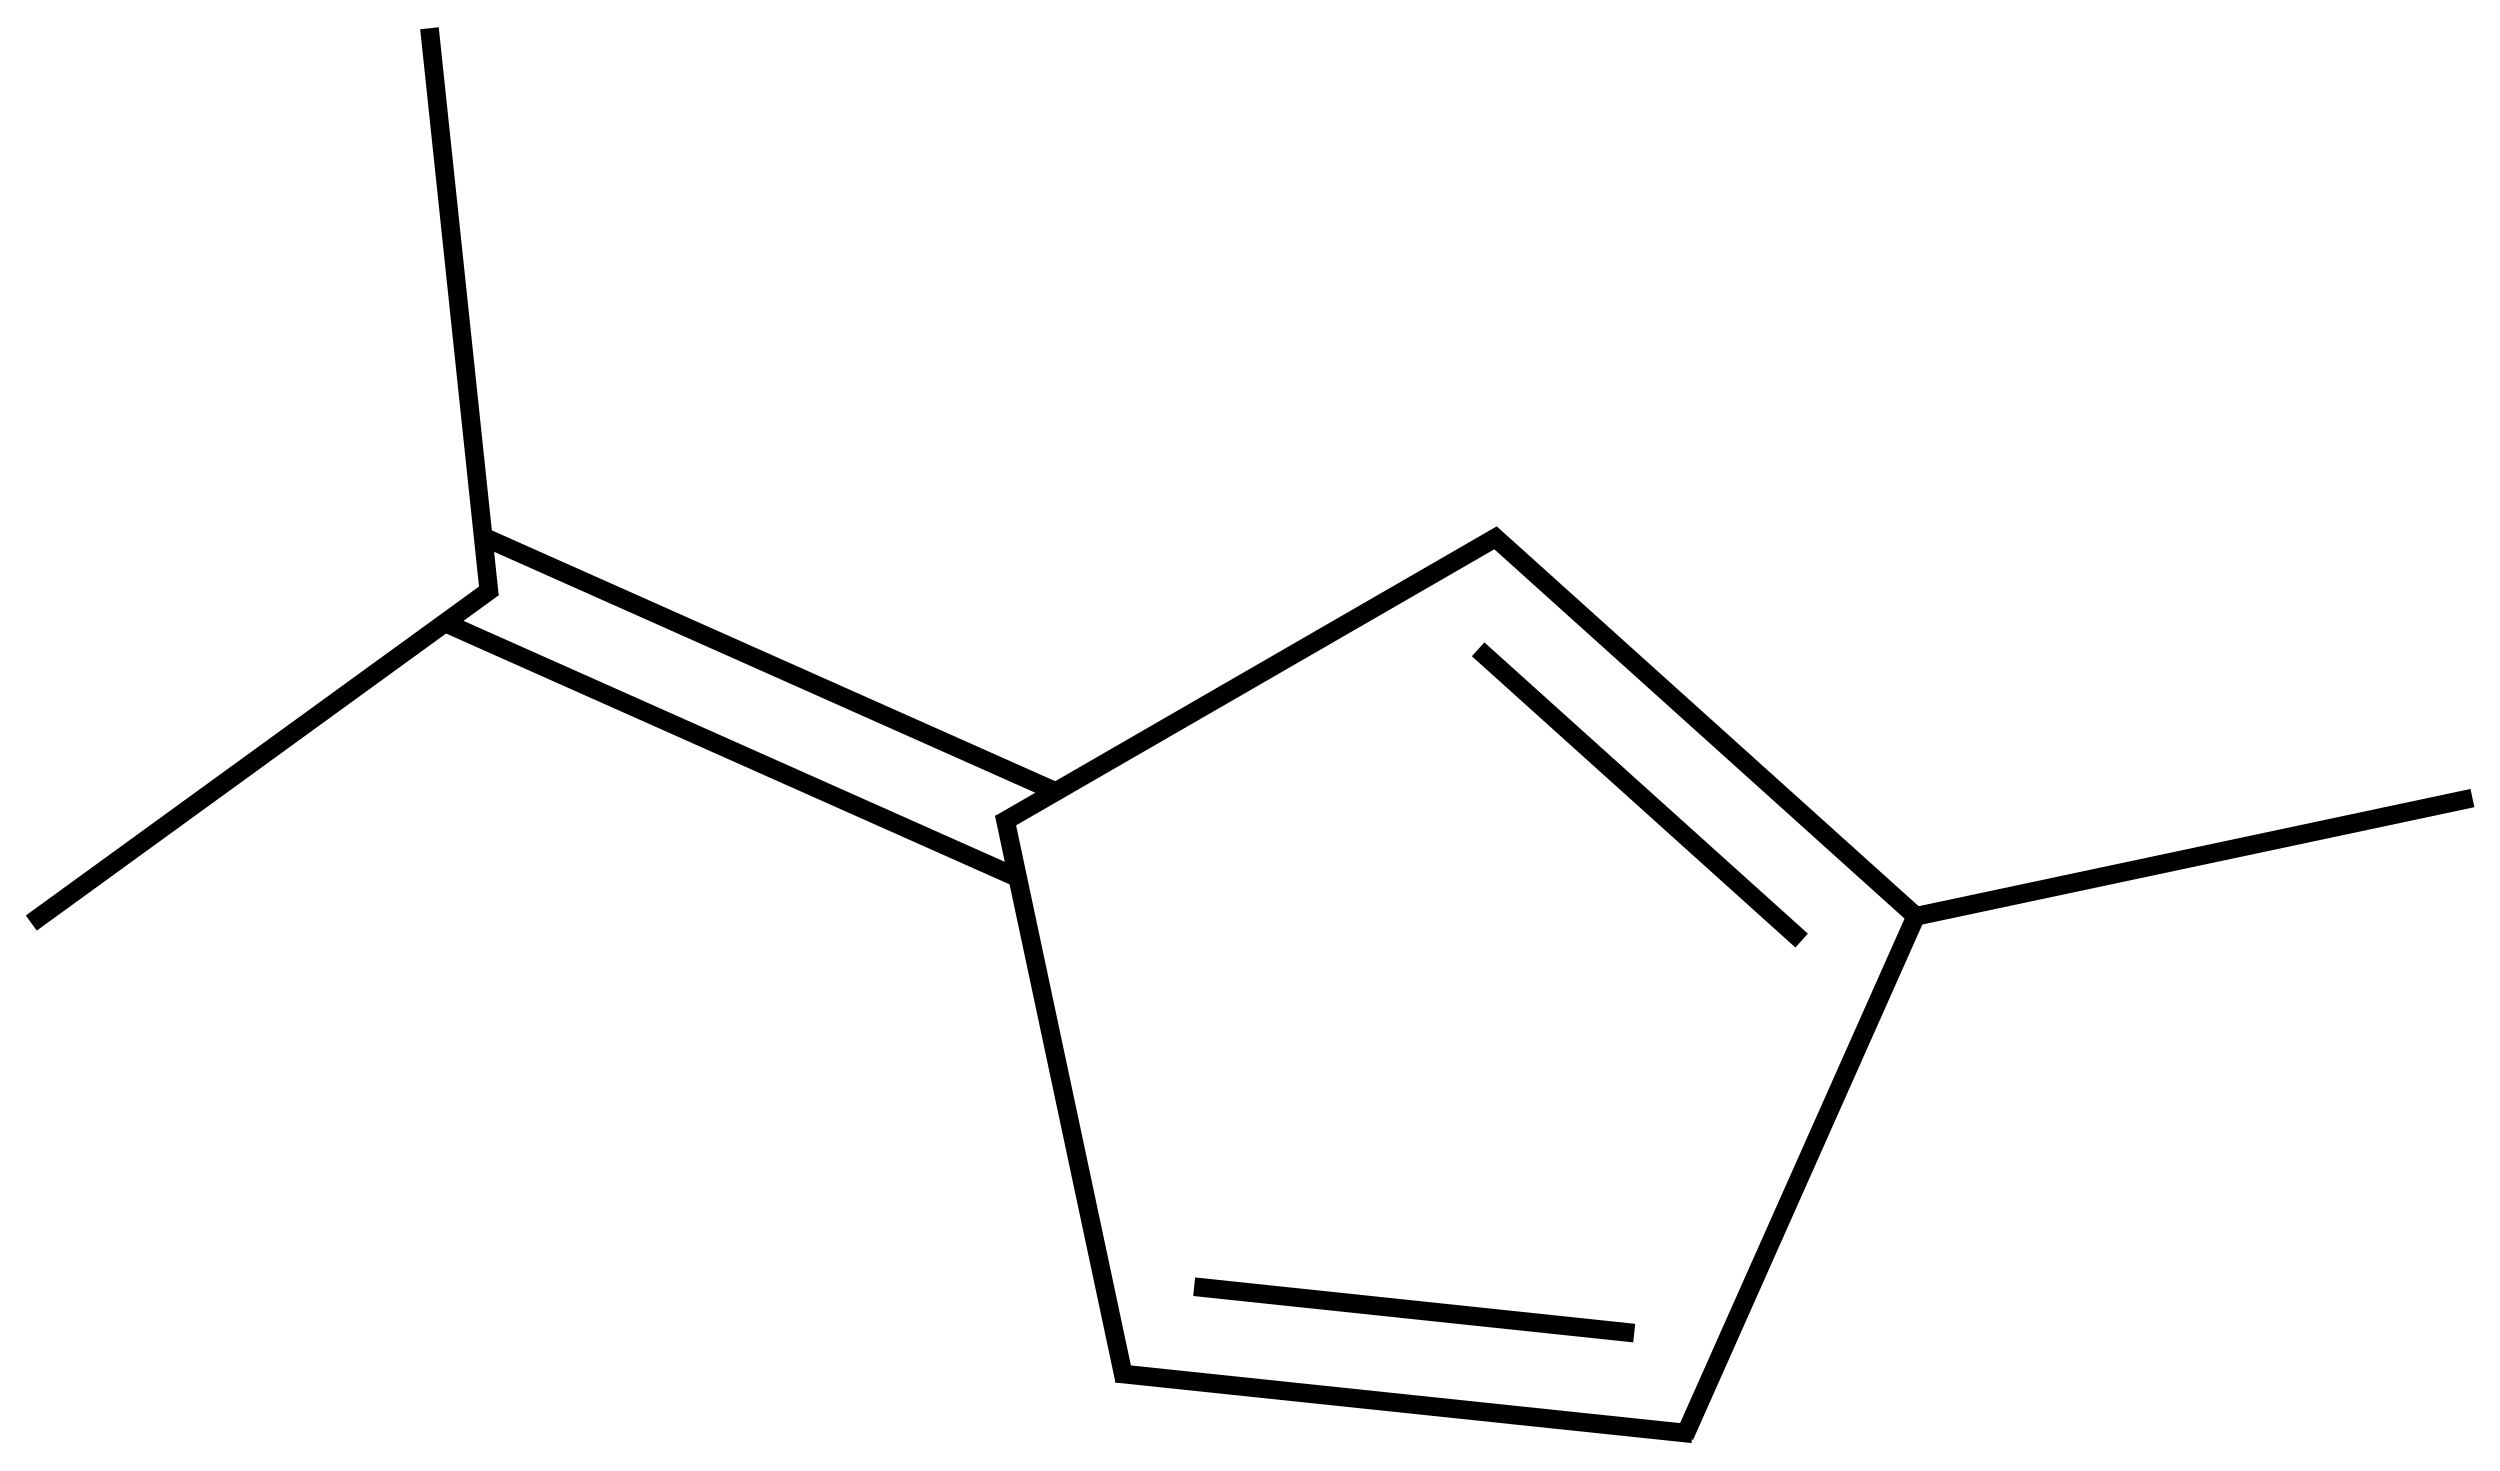
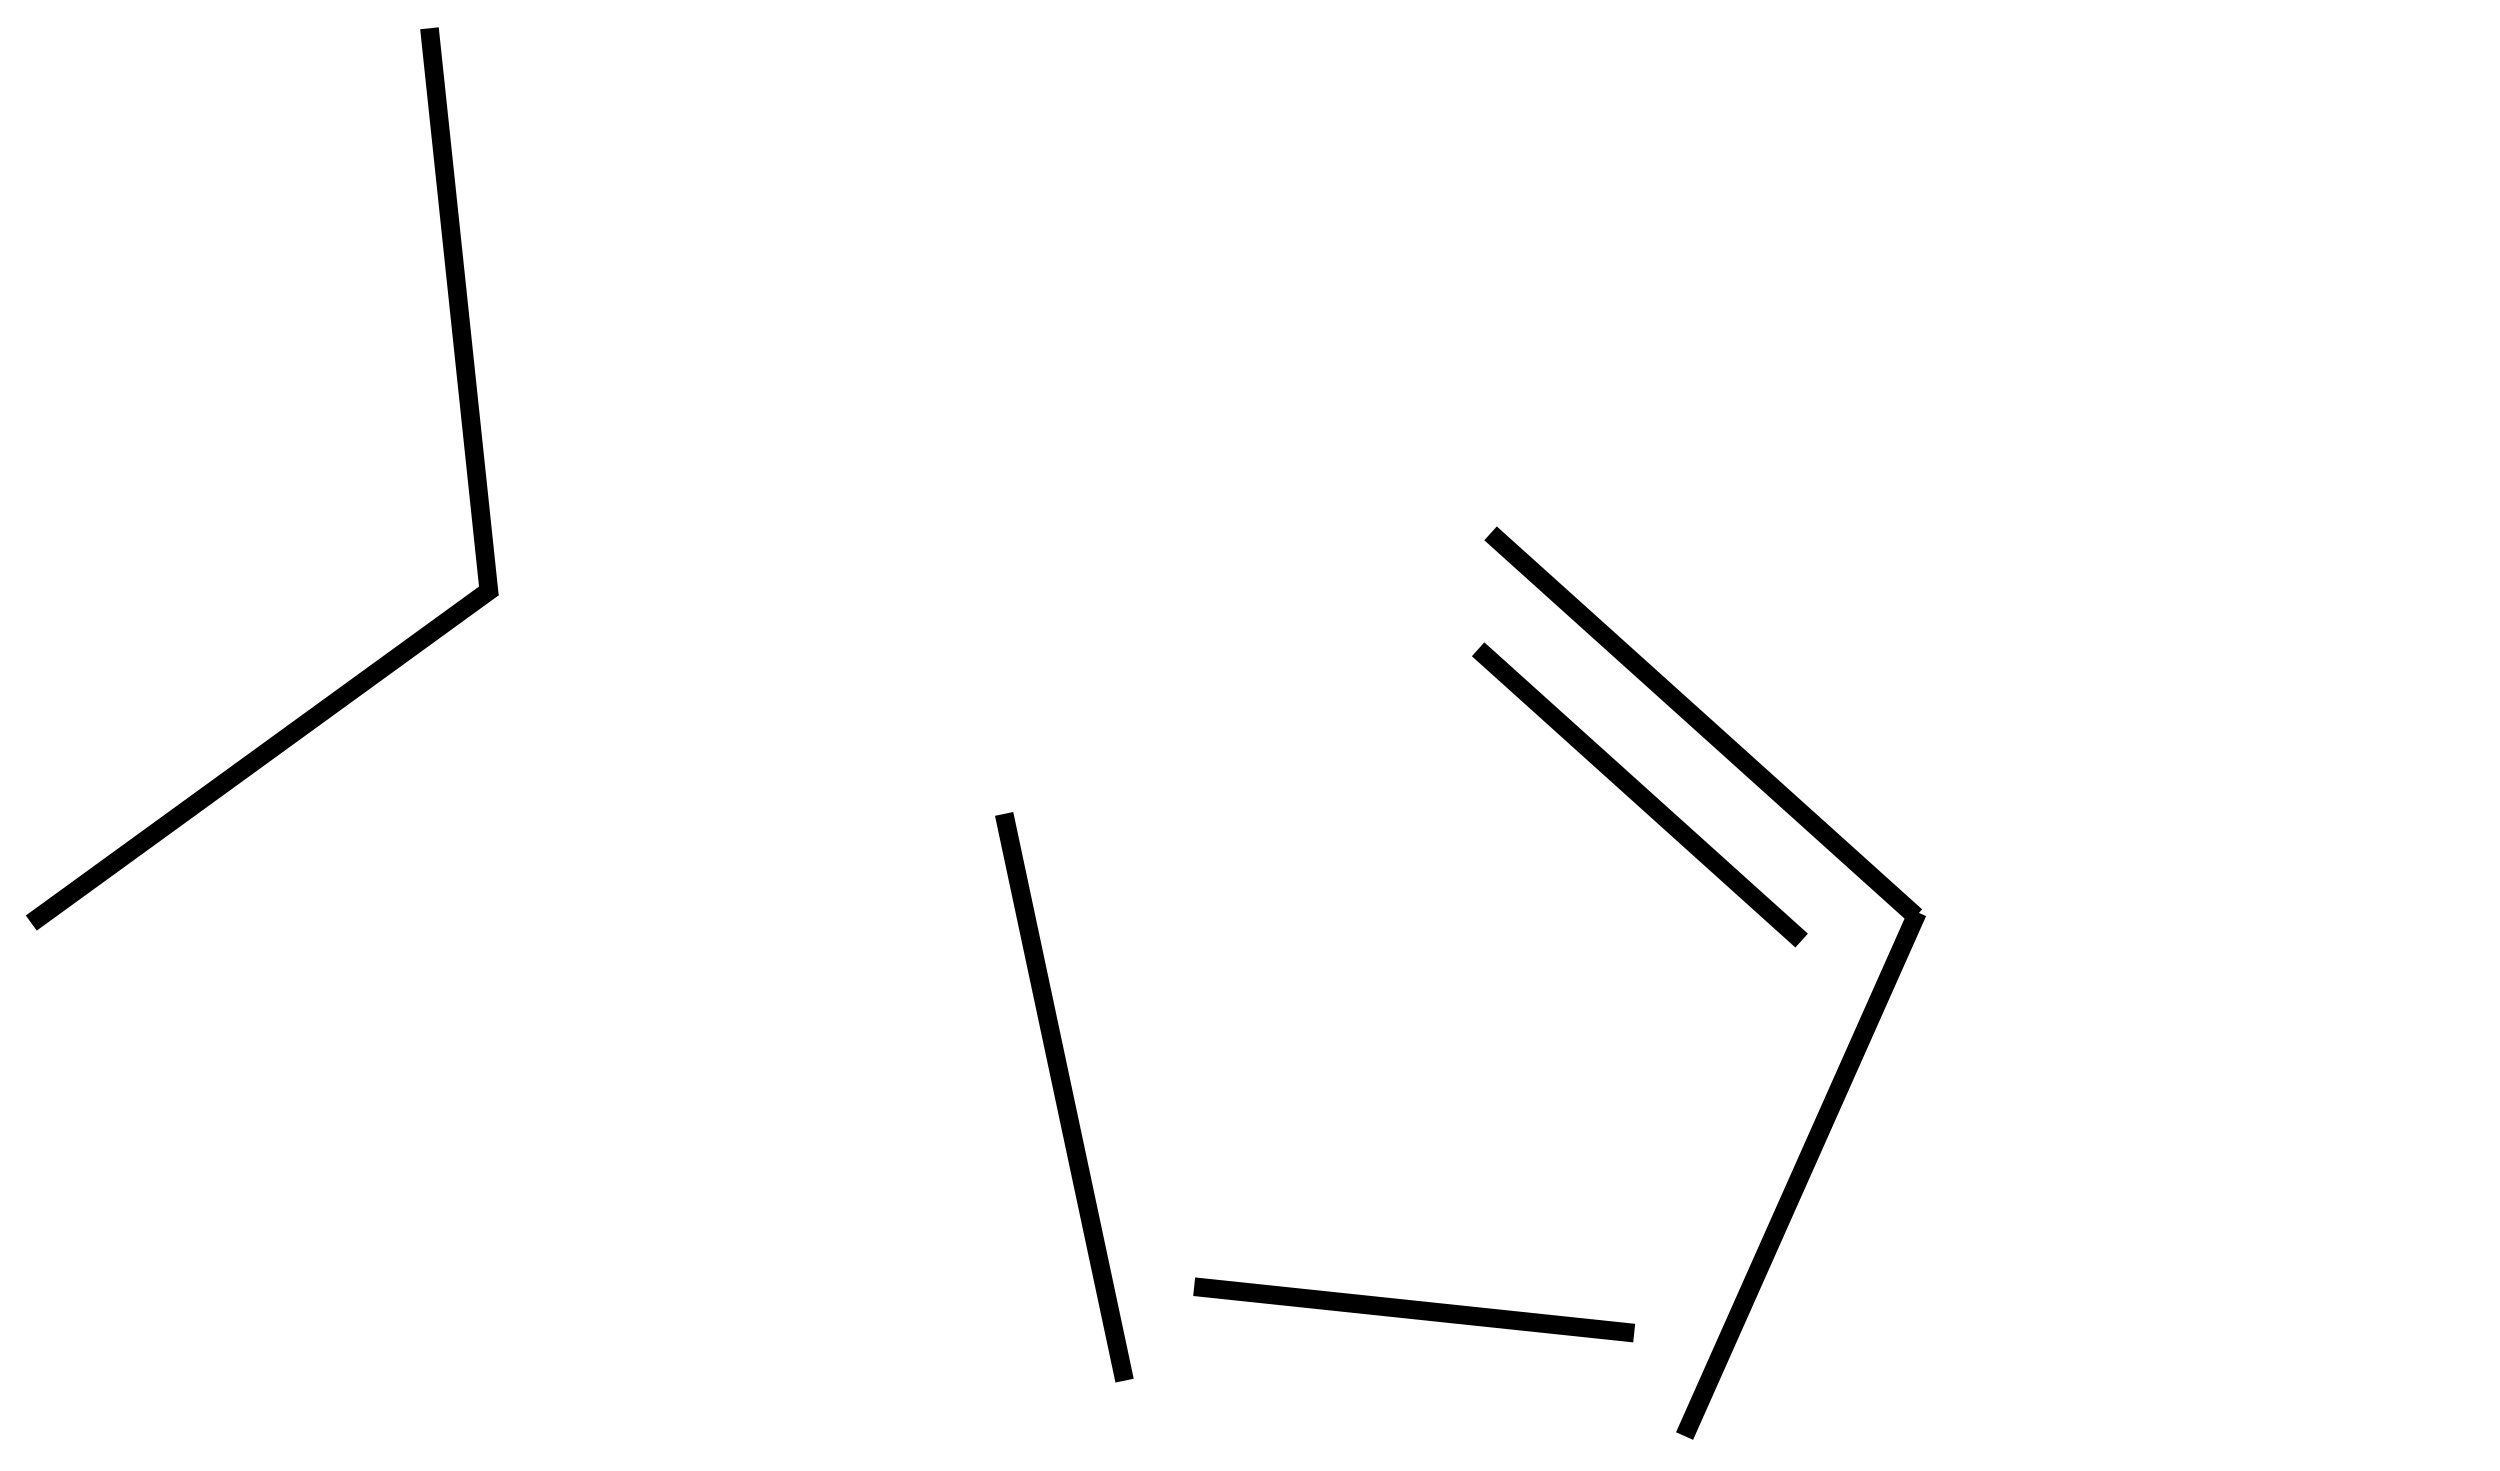
<svg xmlns="http://www.w3.org/2000/svg" width="221pt" height="130pt" viewBox="0 0 221 130" version="1.1">
  <g id="surface56069">
-     <path style="fill:none;stroke-width:0.033;stroke-linecap:butt;stroke-linejoin:miter;stroke:rgb(0%,0%,0%);stroke-opacity:1;stroke-miterlimit:10;" d="M 1.712 1.407 L 2.599 0.895 " transform="matrix(50,0,0,50,2.764,2.498)" />
    <path style="fill:none;stroke-width:0.033;stroke-linecap:butt;stroke-linejoin:miter;stroke:rgb(0%,0%,0%);stroke-opacity:1;stroke-miterlimit:10;" d="M 1.72 1.389 L 1.933 2.391 " transform="matrix(50,0,0,50,2.764,2.498)" />
-     <path style="fill:none;stroke-width:0.033;stroke-linecap:butt;stroke-linejoin:miter;stroke:rgb(0%,0%,0%);stroke-opacity:1;stroke-miterlimit:10;" d="M 1.812 1.35 L 0.799 0.899 " transform="matrix(50,0,0,50,2.764,2.498)" />
-     <path style="fill:none;stroke-width:0.033;stroke-linecap:butt;stroke-linejoin:miter;stroke:rgb(0%,0%,0%);stroke-opacity:1;stroke-miterlimit:10;" d="M 1.744 1.502 L 0.731 1.051 " transform="matrix(50,0,0,50,2.764,2.498)" />
    <path style="fill:none;stroke-width:0.033;stroke-linecap:butt;stroke-linejoin:miter;stroke:rgb(0%,0%,0%);stroke-opacity:1;stroke-miterlimit:10;" d="M 2.58 0.893 L 3.332 1.57 " transform="matrix(50,0,0,50,2.764,2.498)" />
    <path style="fill:none;stroke-width:0.033;stroke-linecap:butt;stroke-linejoin:miter;stroke:rgb(0%,0%,0%);stroke-opacity:1;stroke-miterlimit:10;" d="M 2.558 1.098 L 3.13 1.613 " transform="matrix(50,0,0,50,2.764,2.498)" />
-     <path style="fill:none;stroke-width:0.033;stroke-linecap:butt;stroke-linejoin:miter;stroke:rgb(0%,0%,0%);stroke-opacity:1;stroke-miterlimit:10;" d="M 1.918 2.378 L 2.937 2.485 " transform="matrix(50,0,0,50,2.764,2.498)" />
    <path style="fill:none;stroke-width:0.033;stroke-linecap:butt;stroke-linejoin:miter;stroke:rgb(0%,0%,0%);stroke-opacity:1;stroke-miterlimit:10;" d="M 2.056 2.225 L 2.834 2.307 " transform="matrix(50,0,0,50,2.764,2.498)" />
    <path style="fill:none;stroke-width:0.033;stroke-linecap:butt;stroke-linejoin:miter;stroke:rgb(0%,0%,0%);stroke-opacity:1;stroke-miterlimit:10;" d="M 0.817 0.989 L 0 1.582 " transform="matrix(50,0,0,50,2.764,2.498)" />
    <path style="fill:none;stroke-width:0.033;stroke-linecap:butt;stroke-linejoin:miter;stroke:rgb(0%,0%,0%);stroke-opacity:1;stroke-miterlimit:10;" d="M 0.81 1.004 L 0.704 -0 " transform="matrix(50,0,0,50,2.764,2.498)" />
-     <path style="fill:none;stroke-width:0.033;stroke-linecap:butt;stroke-linejoin:miter;stroke:rgb(0%,0%,0%);stroke-opacity:1;stroke-miterlimit:10;" d="M 3.323 1.572 L 4.316 1.361 " transform="matrix(50,0,0,50,2.764,2.498)" />
    <path style="fill:none;stroke-width:0.033;stroke-linecap:butt;stroke-linejoin:miter;stroke:rgb(0%,0%,0%);stroke-opacity:1;stroke-miterlimit:10;" d="M 3.335 1.563 L 2.923 2.489 " transform="matrix(50,0,0,50,2.764,2.498)" />
  </g>
</svg>